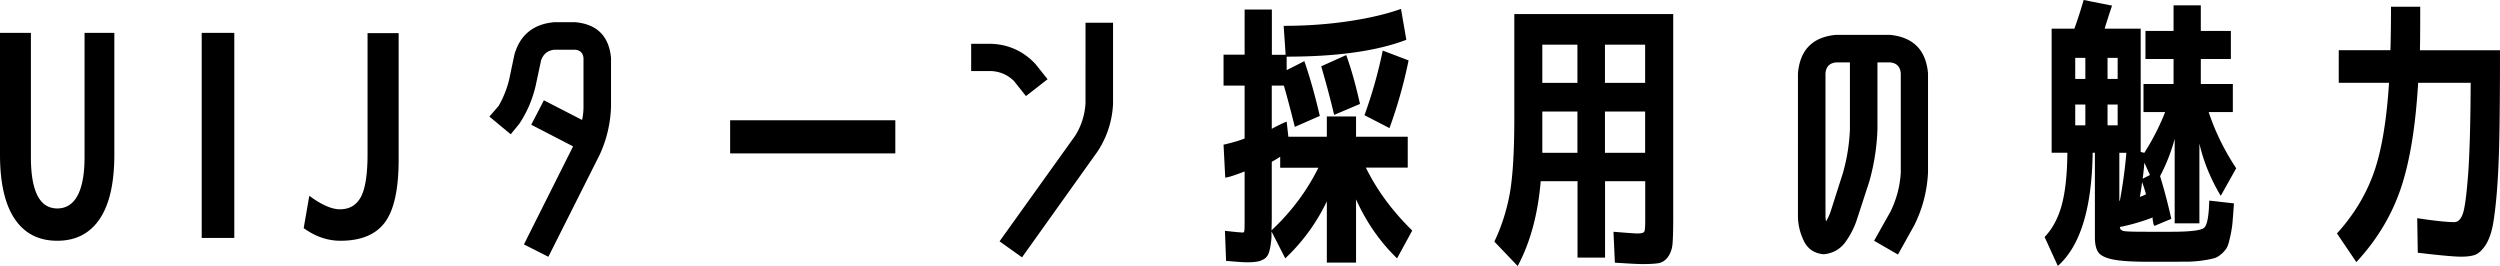
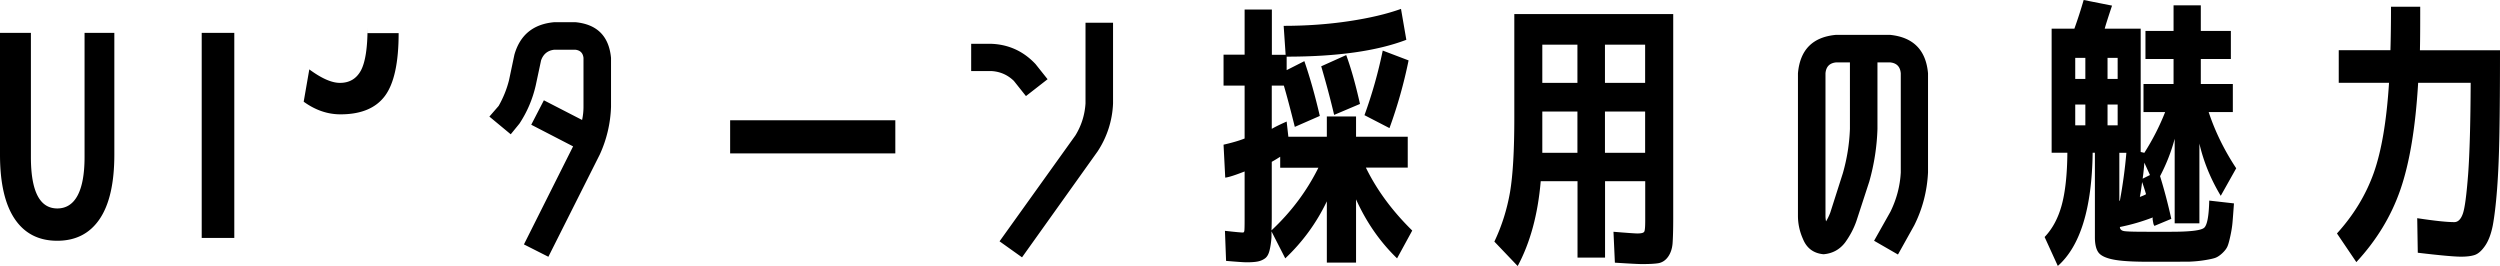
<svg xmlns="http://www.w3.org/2000/svg" viewBox="0 0 266.97 28.41">
-   <path d="M3.3 3.51v13.26c0 3.66.94 5.49 2.82 5.49s2.91-1.83 2.91-5.49V3.51h3.18V16.5c0 3.04-.52 5.34-1.57 6.89-1.05 1.55-2.56 2.32-4.53 2.32s-3.48-.77-4.53-2.32C.53 21.84 0 19.55 0 16.5V3.51h3.3Zm18.24 21.9V3.51h3.48v21.9h-3.48ZM42.57 3.54v13.5c0 3.16-.49 5.4-1.47 6.71-.98 1.31-2.56 1.96-4.74 1.96-1.38 0-2.69-.45-3.93-1.35l.6-3.45c1.3.96 2.39 1.44 3.27 1.44 1.02 0 1.76-.44 2.24-1.32.47-.88.71-2.41.71-4.59V3.54h3.33Zm15.99 23.88-2.61-1.32 5.25-10.47-4.47-2.31 1.35-2.61 4.08 2.1c.1-.46.15-.93.15-1.41V6.18c-.06-.52-.35-.81-.87-.87h-2.25c-.7.08-1.17.46-1.41 1.14l-.57 2.67c-.34 1.48-.92 2.84-1.74 4.08l-.93 1.14-2.28-1.89.99-1.14c.5-.88.87-1.8 1.11-2.76l.57-2.7c.6-2.12 2.02-3.28 4.26-3.48h2.25c2.32.22 3.59 1.49 3.81 3.81v5.22a13.23 13.23 0 0 1-1.2 5.1l-5.49 10.92Zm19.41-11.04v-3.54h17.64v3.54H77.97Zm30.3-7.74c-.66-.64-1.45-.99-2.37-1.05h-2.19V4.68h2.19c1.84.08 3.4.8 4.68 2.16l1.29 1.62-2.31 1.8-1.29-1.62Zm7.65 2.4V2.43h2.94v8.61a9.995 9.995 0 0 1-1.65 5.13l-8.07 11.31-2.4-1.71 8.1-11.31c.64-1.04 1-2.18 1.08-3.42Zm21.15-8.28c2.46 0 4.79-.17 6.99-.5 2.2-.33 4.05-.77 5.55-1.31l.57 3.3c-3.14 1.2-7.4 1.8-12.78 1.8v1.44l1.89-.96c.6 1.74 1.15 3.69 1.65 5.85l-2.67 1.17c-.46-1.86-.85-3.33-1.17-4.41h-1.29v4.62c.38-.22.91-.48 1.59-.78l.18 1.62h4.11v-2.16h3.12v2.16h5.52v3.3h-4.47c1.16 2.38 2.81 4.62 4.95 6.72l-1.62 2.97c-1.82-1.76-3.28-3.86-4.38-6.3v6.75h-3.12V21.5c-1.1 2.3-2.58 4.33-4.44 6.09l-1.47-2.88v.63c-.04.54-.11 1.01-.21 1.41-.1.4-.26.68-.48.84-.22.16-.47.27-.76.33s-.7.09-1.21.09c-.28 0-1.01-.05-2.19-.15l-.12-3.21c1.06.12 1.7.18 1.92.18.08 0 .13-.06.15-.18.02-.12.03-.53.03-1.23v-5.11c-1.02.4-1.71.62-2.07.66l-.18-3.52c.96-.22 1.71-.44 2.25-.66V9.14h-2.25v-3.3h2.25V1.02h2.91v4.83h1.47l-.21-3.09Zm3.72 15.15h-4.08v-1.17c-.38.24-.68.42-.9.54v5.82c0 .56-.01 1.06-.03 1.5 2.1-1.96 3.77-4.19 5.01-6.69Zm4.44-6.81-2.76 1.17c-.38-1.62-.84-3.35-1.38-5.19l2.67-1.2c.52 1.42 1.01 3.16 1.47 5.22Zm.48 1.2c.82-2.26 1.47-4.56 1.95-6.9l2.76 1.05c-.5 2.46-1.18 4.87-2.04 7.23l-2.67-1.38ZM161.7 1.5h16.98v21.81c0 1.24-.03 2.14-.07 2.7-.05.56-.21 1.03-.48 1.41-.27.38-.61.6-1 .68-.4.07-1 .1-1.8.1-.36 0-1.32-.05-2.88-.15l-.15-3.3c1.46.12 2.31.18 2.55.18.42 0 .67-.06.74-.2.07-.13.1-.53.1-1.19v-4.19h-4.29v8.16h-2.94v-8.16h-3.93c-.3 3.54-1.12 6.56-2.46 9.06l-2.49-2.61c.8-1.68 1.35-3.44 1.67-5.27.31-1.83.46-4.47.46-7.94V1.5Zm6.75 7.35V4.77h-3.75v4.08h3.75Zm0 3.06h-3.75v4.41h3.75v-4.41Zm2.94-3.06h4.29V4.77h-4.29v4.08Zm0 3.06v4.41h4.29v-4.41h-4.29Zm30.48 10.71c.66-1.34 1.03-2.74 1.11-4.2V7.83c-.06-.72-.45-1.11-1.17-1.17h-1.32v7.11c-.06 1.9-.35 3.77-.87 5.61l-1.38 4.23c-.28.8-.68 1.56-1.2 2.28-.58.76-1.35 1.18-2.31 1.26-1.06-.1-1.79-.64-2.19-1.62-.36-.8-.54-1.63-.54-2.49V7.83c.22-2.52 1.58-3.89 4.09-4.11h5.71c2.5.24 3.87 1.61 4.09 4.11v10.59c-.1 2-.59 3.88-1.47 5.64l-1.74 3.12-2.55-1.47 1.74-3.09Zm-4.32-8.85V6.66h-1.44c-.72.06-1.11.45-1.17 1.17v15.21c0 .22.02.42.06.6.18-.3.33-.61.45-.93l1.35-4.23c.44-1.54.69-3.11.75-4.71Zm31.77 10.98h2.52c2.02 0 3.2-.14 3.53-.42.33-.28.51-1.25.55-2.91l2.64.3c-.06.84-.11 1.5-.15 1.98s-.12.98-.23 1.48c-.11.51-.21.89-.31 1.12-.1.24-.29.49-.57.75-.28.26-.55.43-.81.51-.26.08-.65.16-1.17.24-.52.08-1.02.12-1.5.14-.48 0-1.14.01-1.98.01h-2.52c-1.66 0-2.89-.08-3.67-.24-.79-.16-1.31-.41-1.56-.75s-.38-.88-.38-1.62v-9.03h-.24c-.08 5.94-1.32 9.97-3.72 12.09l-1.41-3.09c.84-.88 1.45-2.02 1.83-3.42s.58-3.26.6-5.58h-1.68V3.06h2.43c.36-1 .69-2.02.99-3.06l3.03.6c-.44 1.32-.7 2.14-.78 2.46h3.84v13.17l.39.09c.9-1.42 1.64-2.87 2.22-4.35h-2.31v-3h3.21V6.3h-3v-3h3V.57h2.91V3.3h3.21v3h-3.21v2.67h3.42v3h-2.58c.68 2.06 1.66 4.06 2.94 6l-1.65 2.94c-1.08-1.8-1.84-3.66-2.28-5.58v8.52h-2.64v-9.03c-.36 1.36-.88 2.69-1.56 3.99.44 1.42.84 2.94 1.2 4.56l-1.8.75a.66.66 0 0 1-.12-.27c-.02-.1-.04-.21-.06-.34a.686.686 0 0 1 0-.29c-1.14.44-2.31.78-3.51 1.02 0 .24.16.39.46.44.31.05 1.13.07 2.48.07Zm-7.71-16.32h1.08V6.18h-1.08v2.25Zm0 2.73v2.22h1.08v-2.22h-1.08Zm3.45-2.73h1.08V6.18h-1.08v2.25Zm0 2.73v2.22h1.08v-2.22h-1.08Zm1.32 10.26c.32-1.74.55-3.44.69-5.1h-.75v5.13s.04-.03.06-.03Zm2.13-.39c.38-.14.6-.24.66-.3-.16-.54-.3-.97-.42-1.29-.06.54-.14 1.07-.24 1.59Zm1.08-2.34-.6-1.32c-.04.56-.1 1.13-.18 1.71l.78-.39ZM255.3.72h3.15c0 1.66 0 3.21-.03 4.65h8.55c0 3.5-.02 6.42-.06 8.76-.04 2.34-.12 4.35-.25 6.04s-.29 2.99-.46 3.9c-.18.91-.45 1.63-.81 2.16-.36.53-.73.86-1.1.99-.37.13-.87.19-1.48.19-.72 0-2.26-.14-4.62-.42l-.06-3.69c1.84.28 3.16.42 3.96.42.4 0 .71-.31.92-.92.21-.61.39-2.02.56-4.22.16-2.2.25-5.45.27-9.74h-5.61c-.28 4.76-.91 8.56-1.9 11.42s-2.56 5.42-4.7 7.73l-2.07-3.06c1.78-1.96 3.08-4.1 3.92-6.44.83-2.33 1.38-5.54 1.64-9.65h-5.37V5.36h5.52c.04-1.44.06-2.99.06-4.65Z" />
+   <path d="M3.3 3.51v13.26c0 3.66.94 5.49 2.82 5.49s2.91-1.83 2.91-5.49V3.51h3.18V16.5c0 3.04-.52 5.34-1.57 6.89-1.05 1.55-2.56 2.32-4.53 2.32s-3.48-.77-4.53-2.32C.53 21.84 0 19.55 0 16.5V3.51h3.3Zm18.24 21.9V3.51h3.48v21.9h-3.48ZM42.57 3.54c0 3.16-.49 5.4-1.47 6.71-.98 1.31-2.56 1.96-4.74 1.96-1.38 0-2.69-.45-3.93-1.35l.6-3.45c1.3.96 2.39 1.44 3.27 1.44 1.02 0 1.76-.44 2.24-1.32.47-.88.71-2.41.71-4.59V3.54h3.33Zm15.99 23.88-2.61-1.32 5.25-10.47-4.47-2.31 1.35-2.61 4.08 2.1c.1-.46.15-.93.15-1.41V6.18c-.06-.52-.35-.81-.87-.87h-2.25c-.7.08-1.17.46-1.41 1.14l-.57 2.67c-.34 1.48-.92 2.84-1.74 4.08l-.93 1.14-2.28-1.89.99-1.14c.5-.88.87-1.8 1.11-2.76l.57-2.7c.6-2.12 2.02-3.28 4.26-3.48h2.25c2.32.22 3.59 1.49 3.81 3.81v5.22a13.23 13.23 0 0 1-1.2 5.1l-5.49 10.92Zm19.41-11.04v-3.54h17.64v3.54H77.97Zm30.3-7.74c-.66-.64-1.45-.99-2.37-1.05h-2.19V4.68h2.19c1.84.08 3.4.8 4.68 2.16l1.29 1.62-2.31 1.8-1.29-1.62Zm7.65 2.4V2.43h2.94v8.61a9.995 9.995 0 0 1-1.65 5.13l-8.07 11.31-2.4-1.71 8.1-11.31c.64-1.04 1-2.18 1.08-3.42Zm21.15-8.28c2.46 0 4.79-.17 6.99-.5 2.2-.33 4.05-.77 5.55-1.31l.57 3.3c-3.14 1.2-7.4 1.8-12.78 1.8v1.44l1.89-.96c.6 1.74 1.15 3.69 1.65 5.85l-2.67 1.17c-.46-1.86-.85-3.33-1.17-4.41h-1.29v4.62c.38-.22.91-.48 1.59-.78l.18 1.62h4.11v-2.16h3.12v2.16h5.52v3.3h-4.47c1.16 2.38 2.81 4.62 4.95 6.72l-1.62 2.97c-1.82-1.76-3.28-3.86-4.38-6.3v6.75h-3.12V21.5c-1.1 2.3-2.58 4.33-4.44 6.09l-1.47-2.88v.63c-.04.54-.11 1.01-.21 1.41-.1.4-.26.68-.48.84-.22.16-.47.27-.76.33s-.7.09-1.21.09c-.28 0-1.01-.05-2.19-.15l-.12-3.21c1.06.12 1.7.18 1.92.18.08 0 .13-.06.15-.18.02-.12.03-.53.03-1.23v-5.11c-1.02.4-1.71.62-2.07.66l-.18-3.52c.96-.22 1.71-.44 2.25-.66V9.14h-2.25v-3.3h2.25V1.02h2.91v4.83h1.47l-.21-3.09Zm3.72 15.15h-4.08v-1.17c-.38.24-.68.42-.9.54v5.82c0 .56-.01 1.06-.03 1.5 2.1-1.96 3.77-4.19 5.01-6.69Zm4.44-6.81-2.76 1.17c-.38-1.62-.84-3.35-1.38-5.19l2.67-1.2c.52 1.42 1.01 3.16 1.47 5.22Zm.48 1.2c.82-2.26 1.47-4.56 1.95-6.9l2.76 1.05c-.5 2.46-1.18 4.87-2.04 7.23l-2.67-1.38ZM161.7 1.5h16.98v21.81c0 1.24-.03 2.14-.07 2.7-.05.56-.21 1.03-.48 1.41-.27.38-.61.6-1 .68-.4.07-1 .1-1.8.1-.36 0-1.32-.05-2.88-.15l-.15-3.3c1.46.12 2.31.18 2.55.18.42 0 .67-.06.74-.2.07-.13.1-.53.1-1.19v-4.19h-4.29v8.16h-2.94v-8.16h-3.93c-.3 3.54-1.12 6.56-2.46 9.06l-2.49-2.61c.8-1.68 1.35-3.44 1.67-5.27.31-1.83.46-4.47.46-7.94V1.5Zm6.75 7.35V4.77h-3.75v4.08h3.75Zm0 3.06h-3.75v4.41h3.75v-4.41Zm2.94-3.06h4.29V4.77h-4.29v4.08Zm0 3.06v4.41h4.29v-4.41h-4.29Zm30.48 10.71c.66-1.34 1.03-2.74 1.11-4.2V7.83c-.06-.72-.45-1.11-1.17-1.17h-1.32v7.11c-.06 1.9-.35 3.77-.87 5.61l-1.38 4.23c-.28.8-.68 1.56-1.2 2.28-.58.76-1.35 1.18-2.31 1.26-1.06-.1-1.79-.64-2.19-1.62-.36-.8-.54-1.63-.54-2.49V7.83c.22-2.52 1.58-3.89 4.09-4.11h5.71c2.5.24 3.87 1.61 4.09 4.11v10.59c-.1 2-.59 3.88-1.47 5.64l-1.74 3.12-2.55-1.47 1.74-3.09Zm-4.32-8.85V6.66h-1.44c-.72.06-1.11.45-1.17 1.17v15.21c0 .22.02.42.06.6.18-.3.33-.61.45-.93l1.35-4.23c.44-1.54.69-3.11.75-4.71Zm31.77 10.98h2.52c2.02 0 3.2-.14 3.53-.42.33-.28.51-1.25.55-2.91l2.64.3c-.06.84-.11 1.5-.15 1.98s-.12.98-.23 1.48c-.11.51-.21.89-.31 1.12-.1.24-.29.49-.57.75-.28.26-.55.43-.81.51-.26.08-.65.16-1.17.24-.52.08-1.02.12-1.5.14-.48 0-1.14.01-1.98.01h-2.52c-1.66 0-2.89-.08-3.67-.24-.79-.16-1.31-.41-1.56-.75s-.38-.88-.38-1.62v-9.03h-.24c-.08 5.94-1.32 9.97-3.72 12.09l-1.41-3.09c.84-.88 1.45-2.02 1.83-3.42s.58-3.26.6-5.58h-1.68V3.06h2.43c.36-1 .69-2.02.99-3.06l3.03.6c-.44 1.32-.7 2.14-.78 2.46h3.84v13.17l.39.09c.9-1.42 1.64-2.87 2.22-4.35h-2.31v-3h3.21V6.3h-3v-3h3V.57h2.91V3.3h3.21v3h-3.21v2.67h3.42v3h-2.58c.68 2.06 1.66 4.06 2.94 6l-1.65 2.94c-1.08-1.8-1.84-3.66-2.28-5.58v8.52h-2.64v-9.03c-.36 1.36-.88 2.69-1.56 3.99.44 1.42.84 2.94 1.2 4.56l-1.8.75a.66.66 0 0 1-.12-.27c-.02-.1-.04-.21-.06-.34a.686.686 0 0 1 0-.29c-1.14.44-2.31.78-3.51 1.02 0 .24.16.39.46.44.31.05 1.13.07 2.48.07Zm-7.71-16.32h1.08V6.18h-1.08v2.25Zm0 2.73v2.22h1.08v-2.22h-1.08Zm3.45-2.73h1.08V6.18h-1.08v2.25Zm0 2.73v2.22h1.08v-2.22h-1.08Zm1.32 10.26c.32-1.74.55-3.44.69-5.1h-.75v5.13s.04-.03.06-.03Zm2.13-.39c.38-.14.6-.24.66-.3-.16-.54-.3-.97-.42-1.29-.06.54-.14 1.07-.24 1.59Zm1.08-2.34-.6-1.32c-.04.56-.1 1.13-.18 1.71l.78-.39ZM255.3.72h3.15c0 1.66 0 3.21-.03 4.65h8.55c0 3.5-.02 6.42-.06 8.76-.04 2.34-.12 4.35-.25 6.04s-.29 2.99-.46 3.9c-.18.91-.45 1.63-.81 2.16-.36.53-.73.86-1.1.99-.37.13-.87.19-1.48.19-.72 0-2.26-.14-4.62-.42l-.06-3.69c1.84.28 3.16.42 3.96.42.4 0 .71-.31.92-.92.21-.61.39-2.02.56-4.22.16-2.2.25-5.45.27-9.74h-5.61c-.28 4.76-.91 8.56-1.9 11.42s-2.56 5.42-4.7 7.73l-2.07-3.06c1.78-1.96 3.08-4.1 3.92-6.44.83-2.33 1.38-5.54 1.64-9.65h-5.37V5.36h5.52c.04-1.44.06-2.99.06-4.65Z" />
</svg>